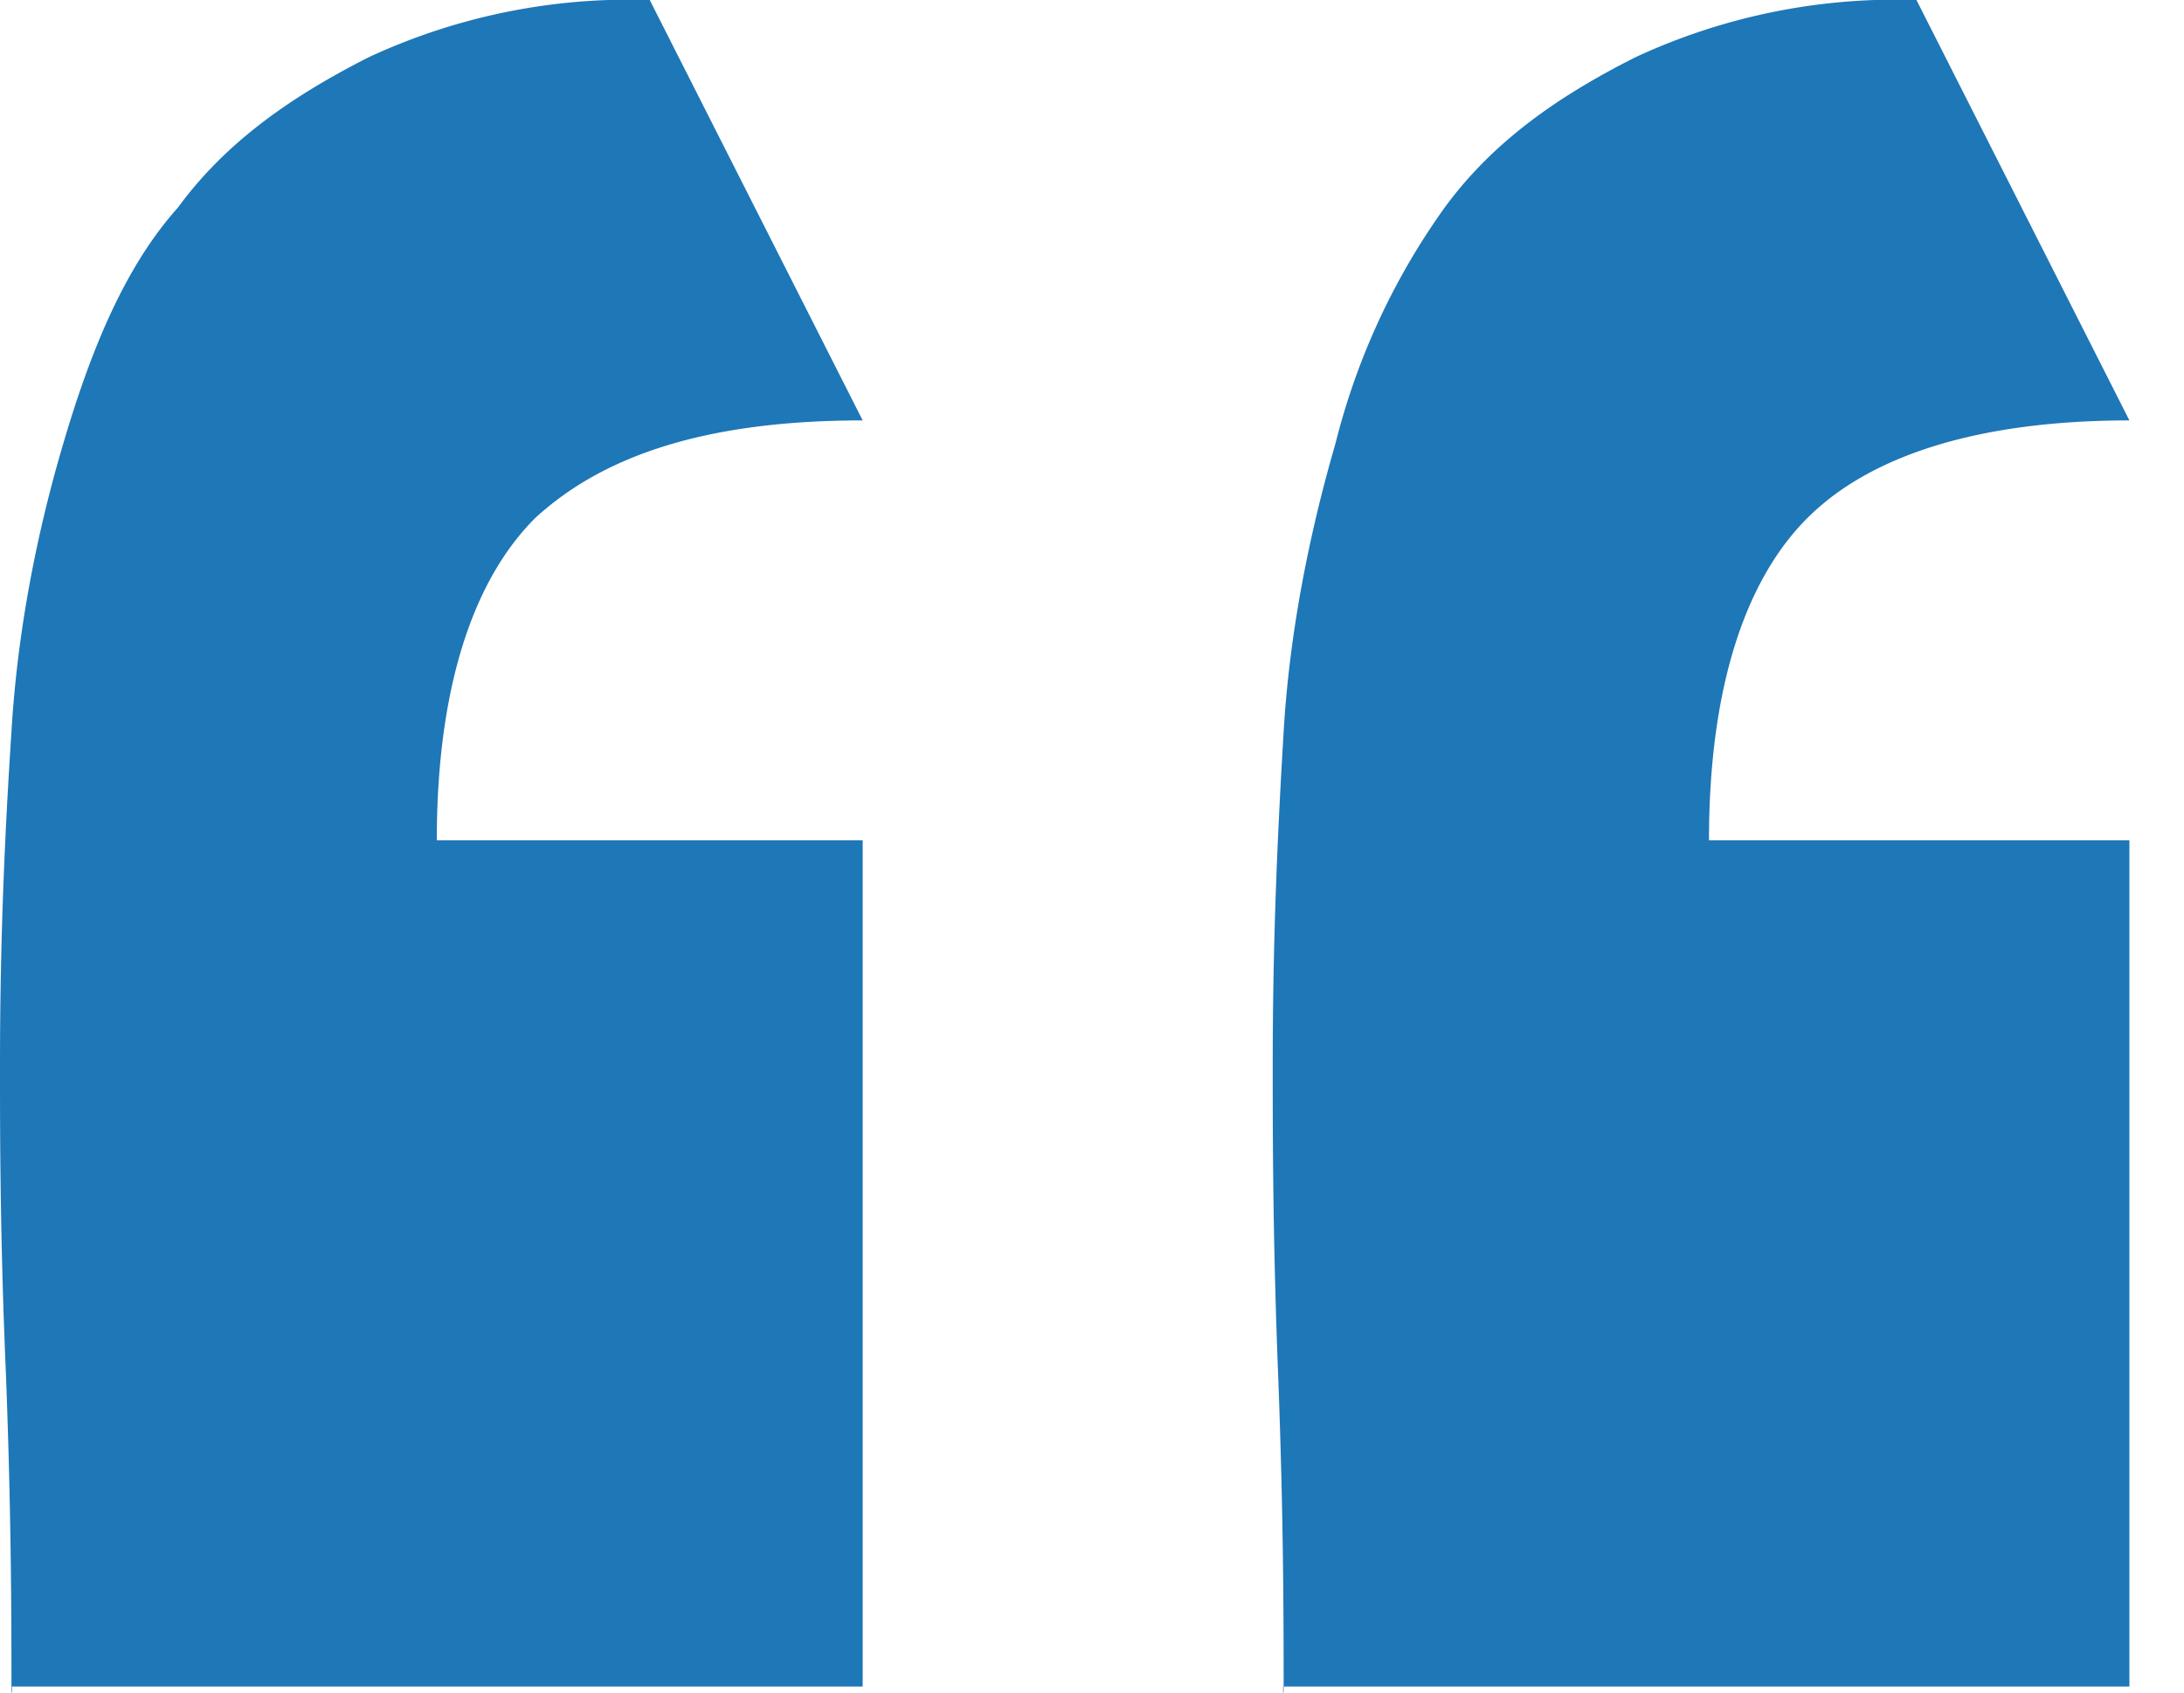
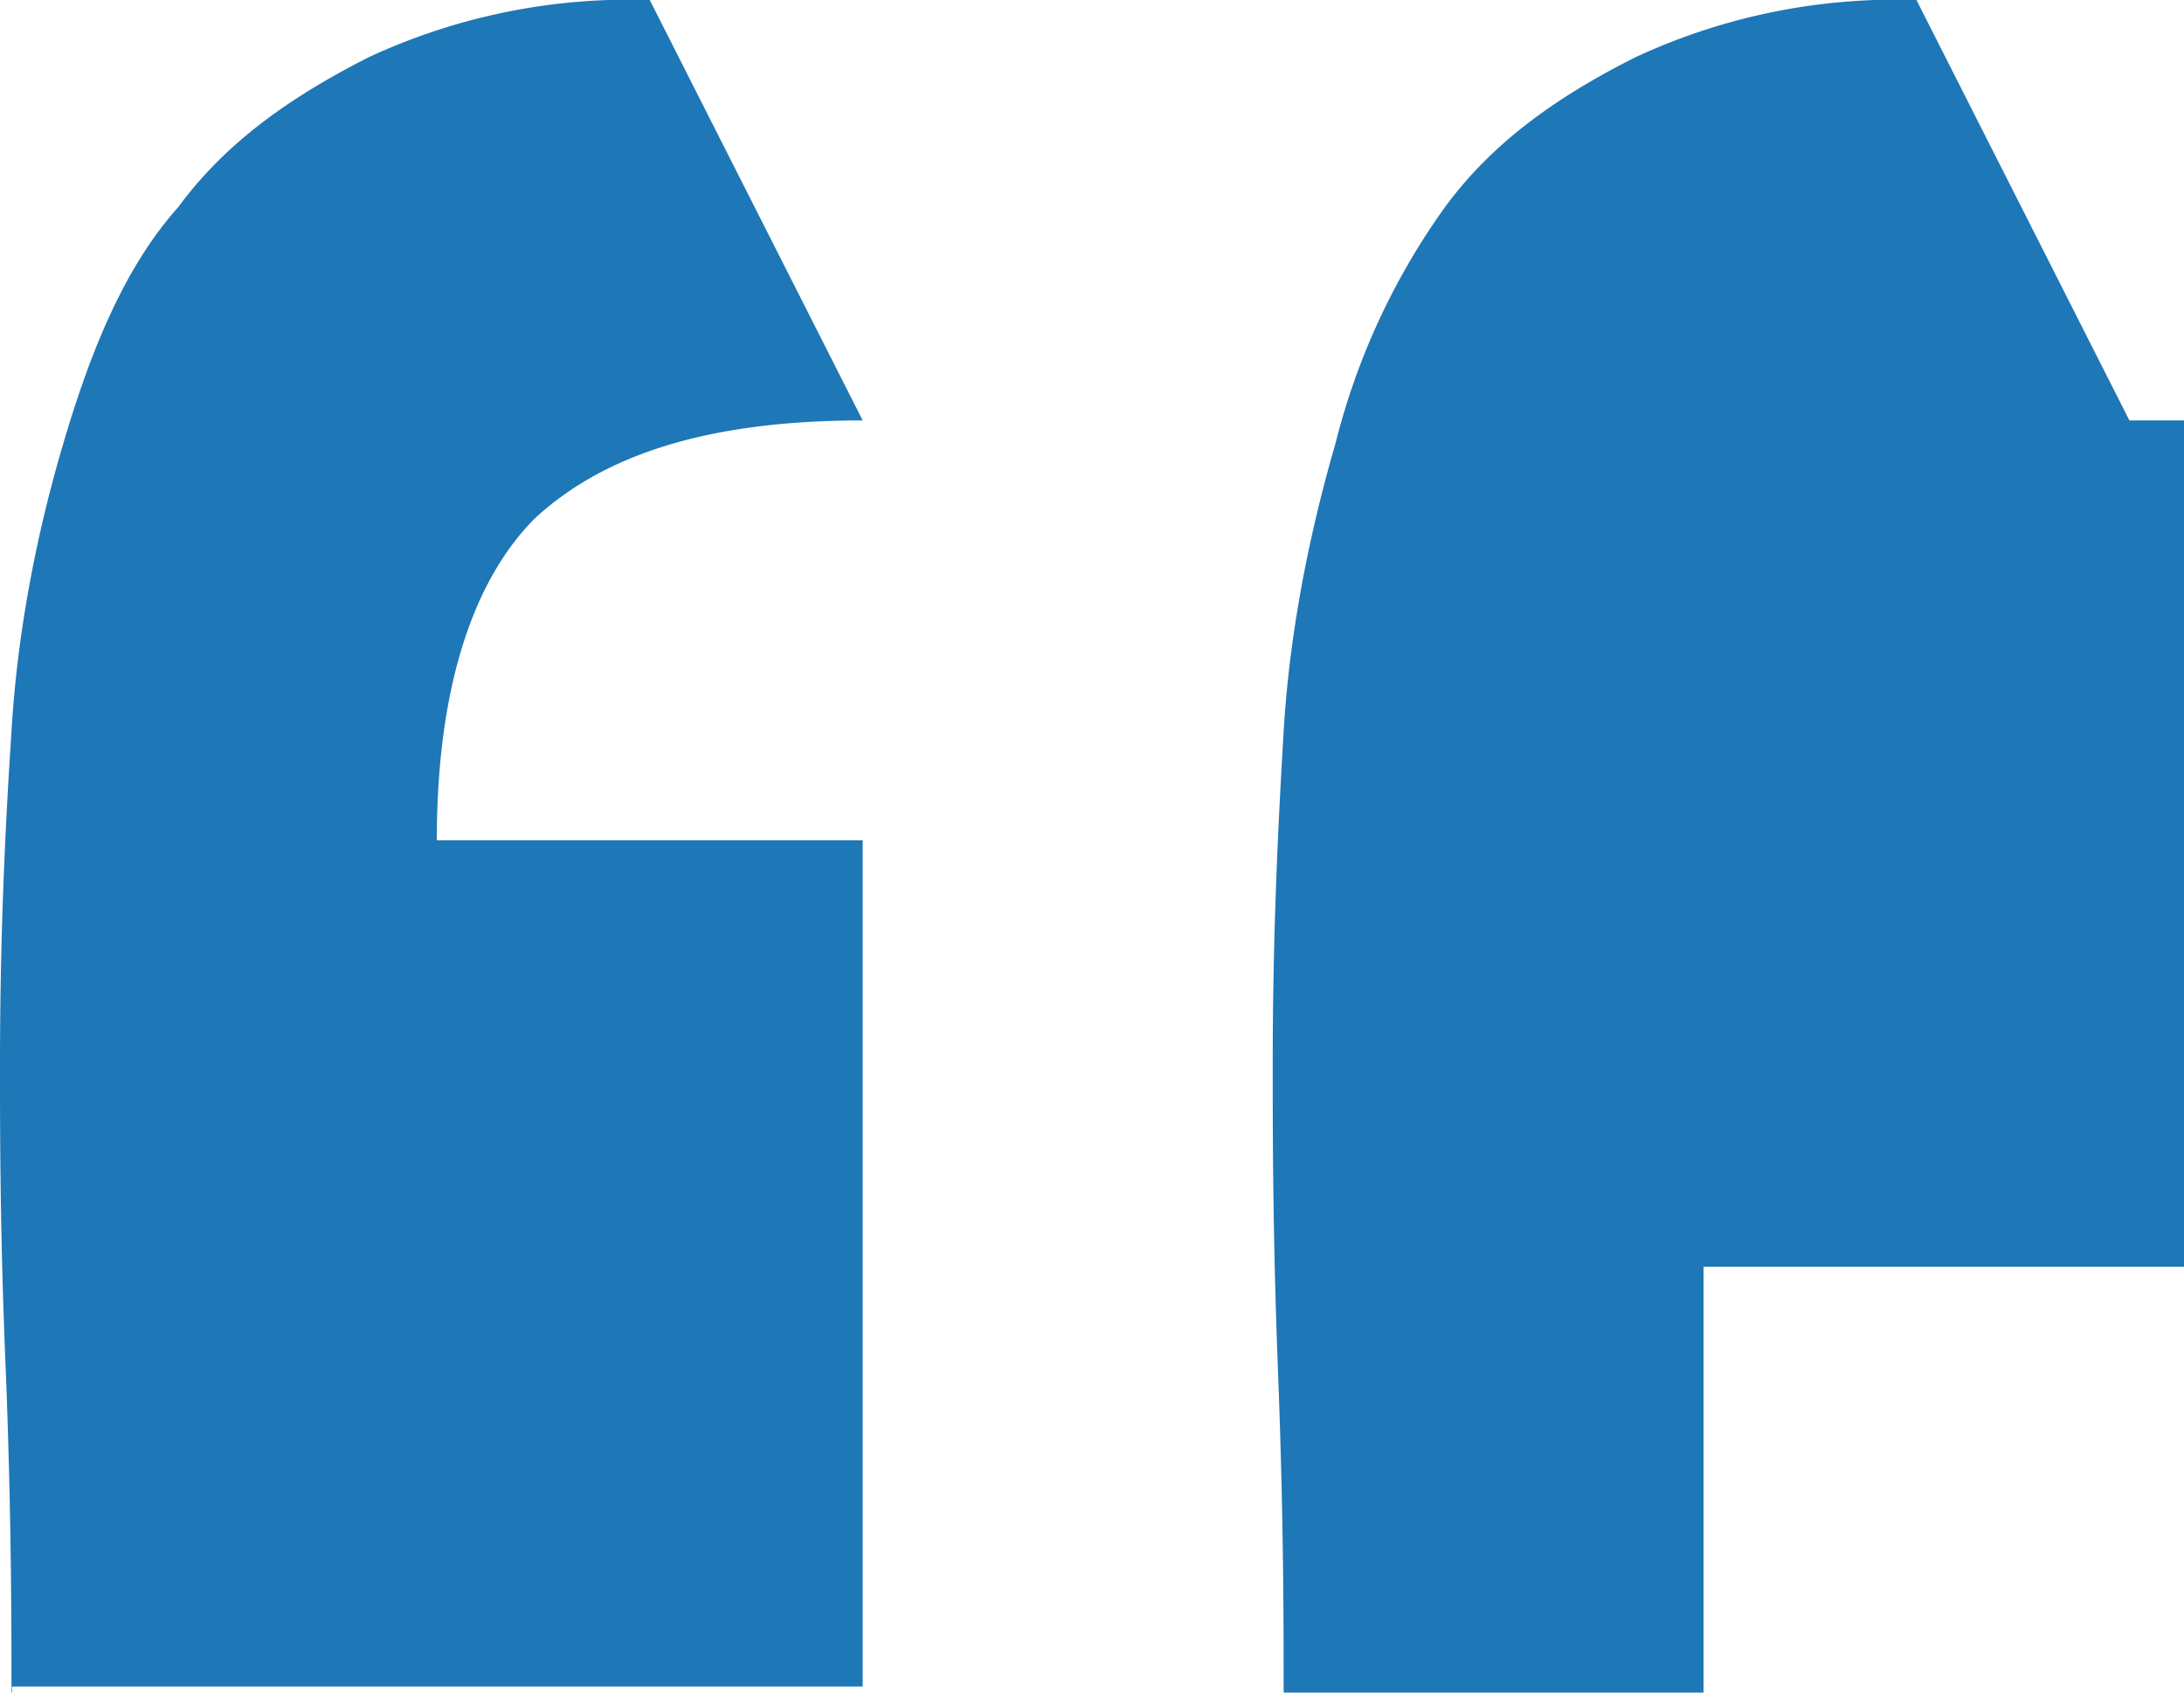
<svg xmlns="http://www.w3.org/2000/svg" width="40" height="31" fill="none">
-   <path d="M.21 31c0-1.27 0-3.16-.1-5.8C0 22.67 0 20.77 0 19.5c0-2.42.1-4.42.21-6.1.1-1.7.42-3.49.95-5.28.53-1.8 1.16-3.27 2.1-4.32.85-1.16 2.01-2 3.49-2.75A11.31 11.31 0 0111.9 0l3.9 7.7c-2.84 0-4.74.63-6 1.79-1.16 1.16-1.8 3.16-1.8 5.9h7.8v15.5H.22V31zm23.3 0c0-1.27 0-3.16-.1-5.8-.1-2.53-.1-4.43-.1-5.7 0-2.42.1-4.42.2-6.1.1-1.7.43-3.49.95-5.28a12.7 12.7 0 012-4.32c.85-1.16 2-2 3.49-2.75A11.31 11.31 0 0135.1 0l3.9 7.7c-2.74 0-4.74.63-5.9 1.79-1.16 1.16-1.8 3.16-1.8 5.9h7.7v15.5h-15.5V31z" fill="#1E77B7" />
+   <path d="M.21 31c0-1.27 0-3.16-.1-5.8C0 22.67 0 20.77 0 19.5c0-2.42.1-4.42.21-6.1.1-1.7.42-3.49.95-5.28.53-1.8 1.16-3.27 2.1-4.32.85-1.16 2.01-2 3.49-2.75A11.31 11.31 0 0111.9 0l3.9 7.7c-2.84 0-4.74.63-6 1.79-1.16 1.16-1.8 3.16-1.8 5.9h7.8v15.5H.22V31zm23.3 0c0-1.27 0-3.16-.1-5.8-.1-2.53-.1-4.43-.1-5.7 0-2.42.1-4.42.2-6.1.1-1.7.43-3.49.95-5.28a12.7 12.7 0 012-4.32c.85-1.16 2-2 3.49-2.75A11.31 11.31 0 0135.1 0l3.9 7.7h7.7v15.5h-15.5V31z" fill="#1E77B7" />
</svg>